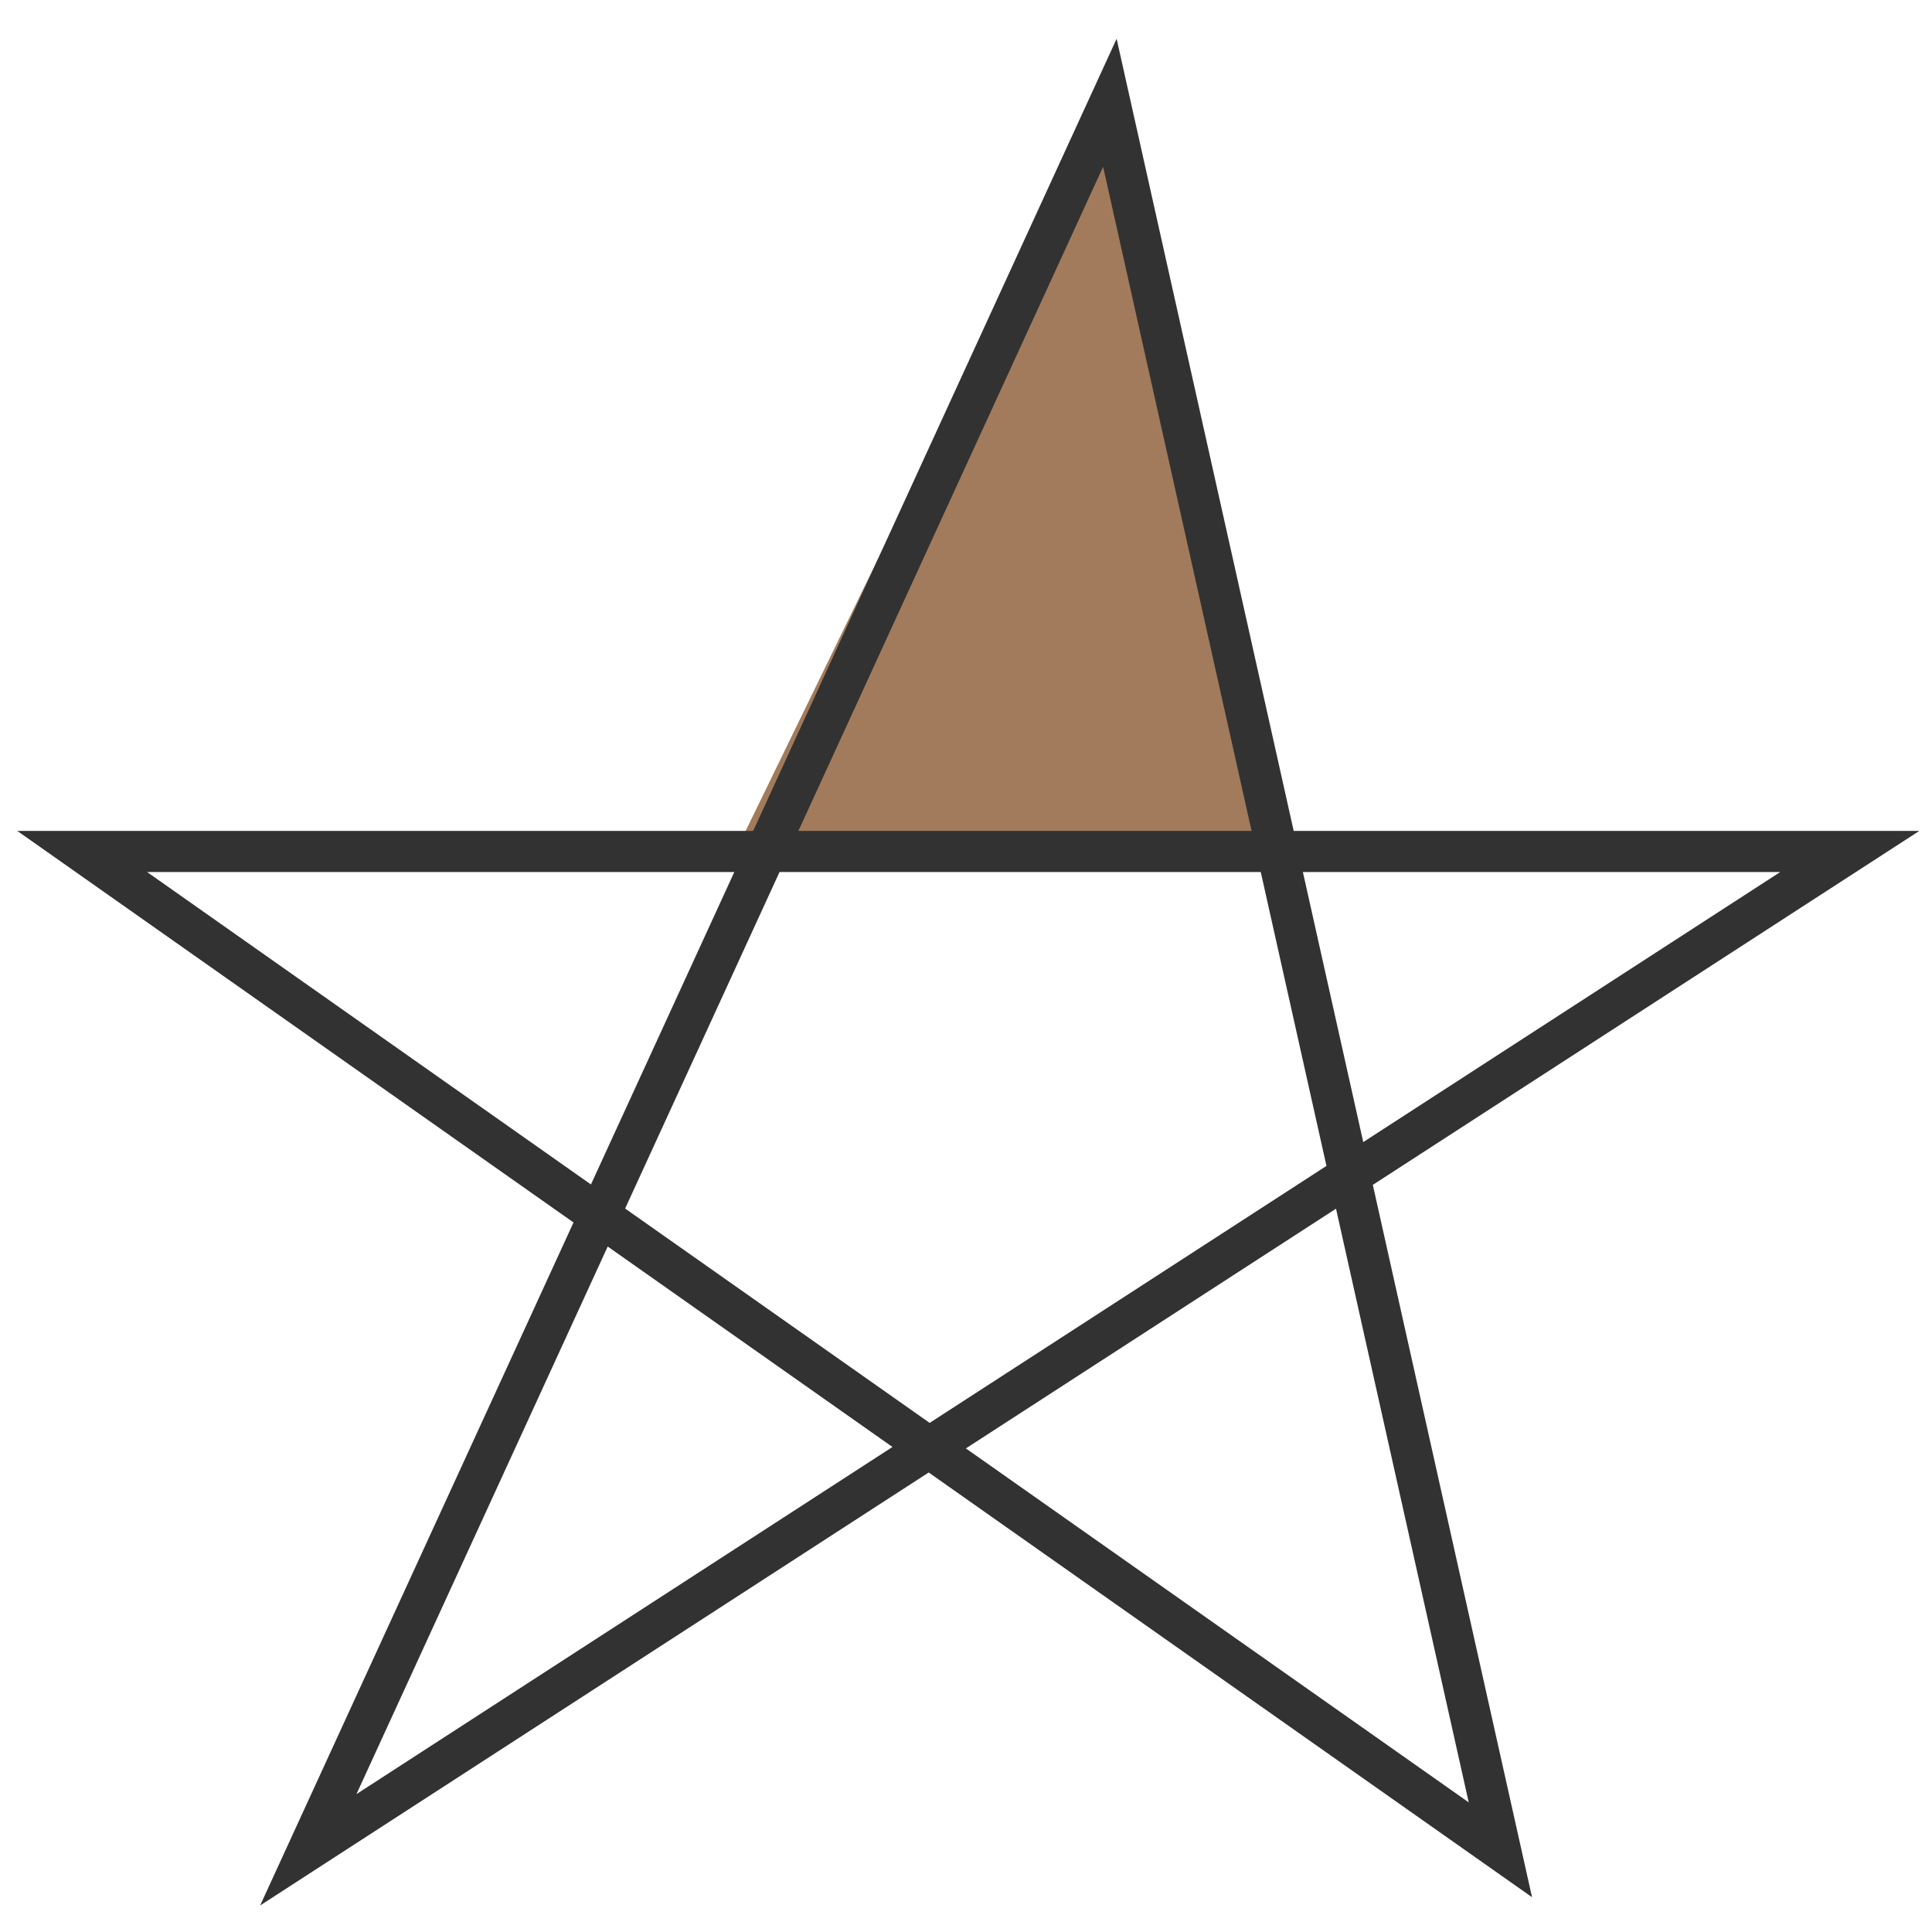
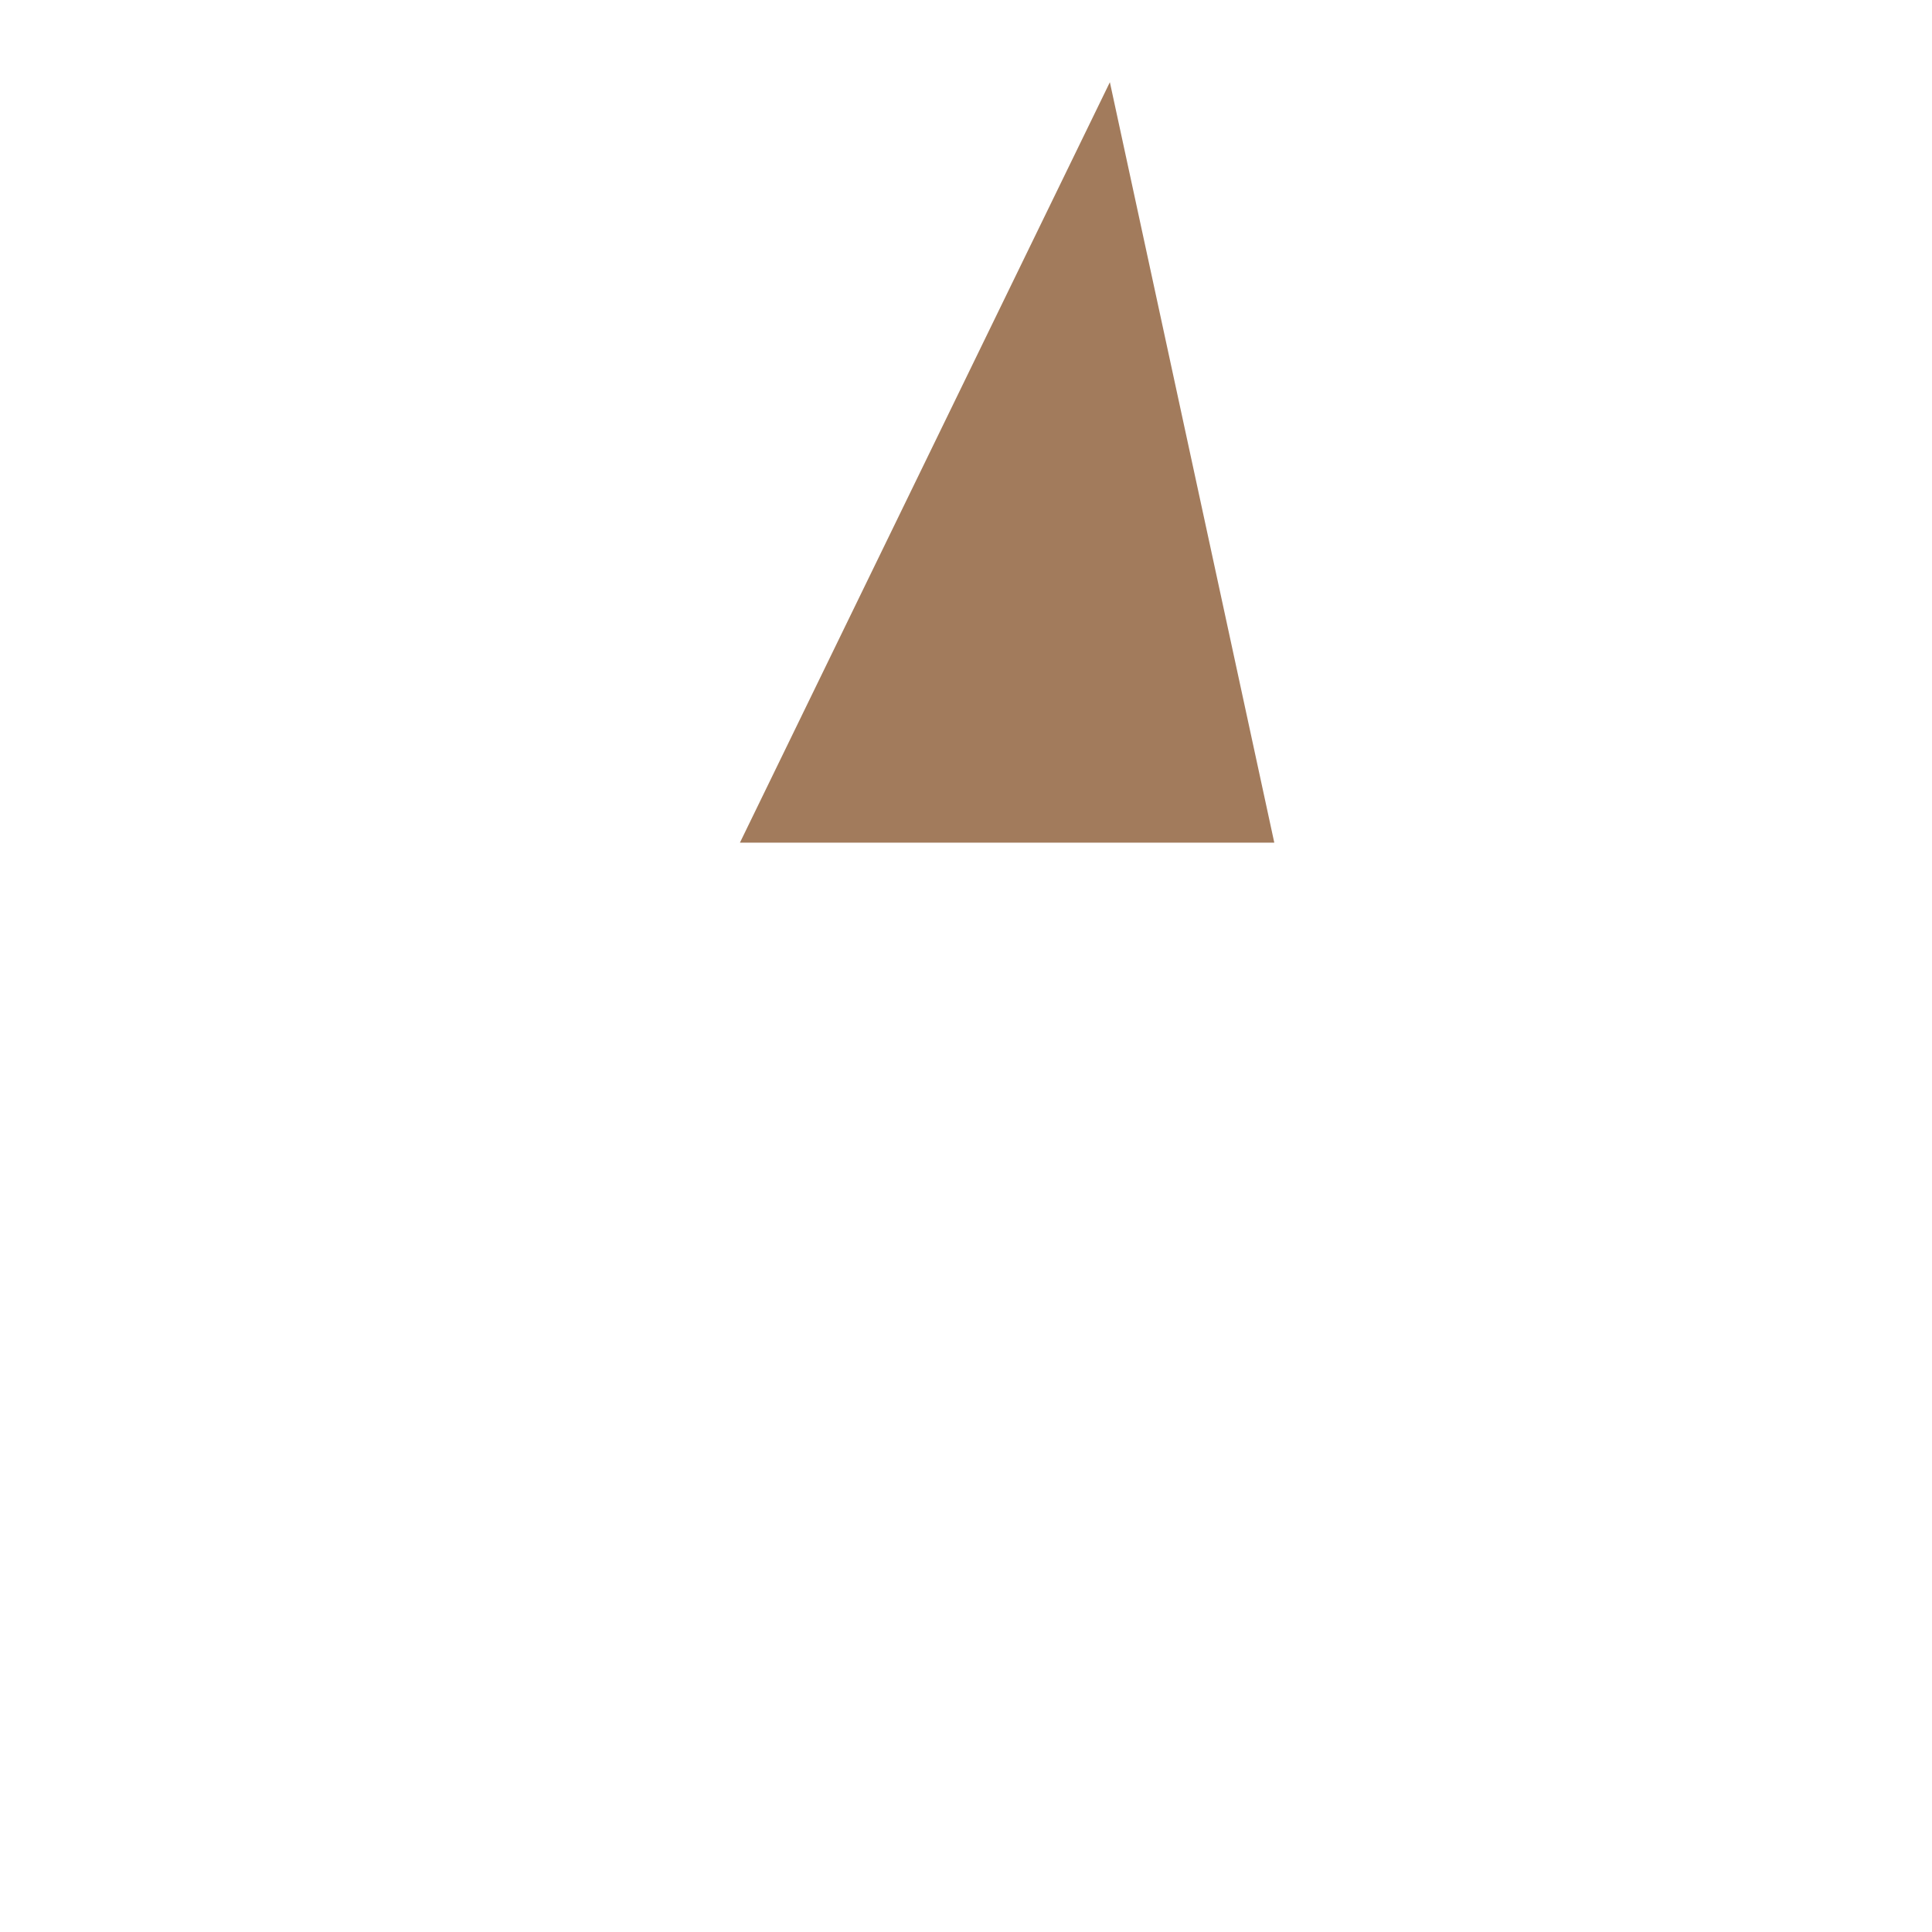
<svg xmlns="http://www.w3.org/2000/svg" width="47" height="47" viewBox="0 0 47 47" fill="none">
  <path d="M27 2L18 20.5H31L27 2Z" fill="#A27B5C" />
-   <path d="M7.5 45L27 2.5L36.5 45L2 20.714H45L7.5 45Z" stroke="#323232" />
</svg>